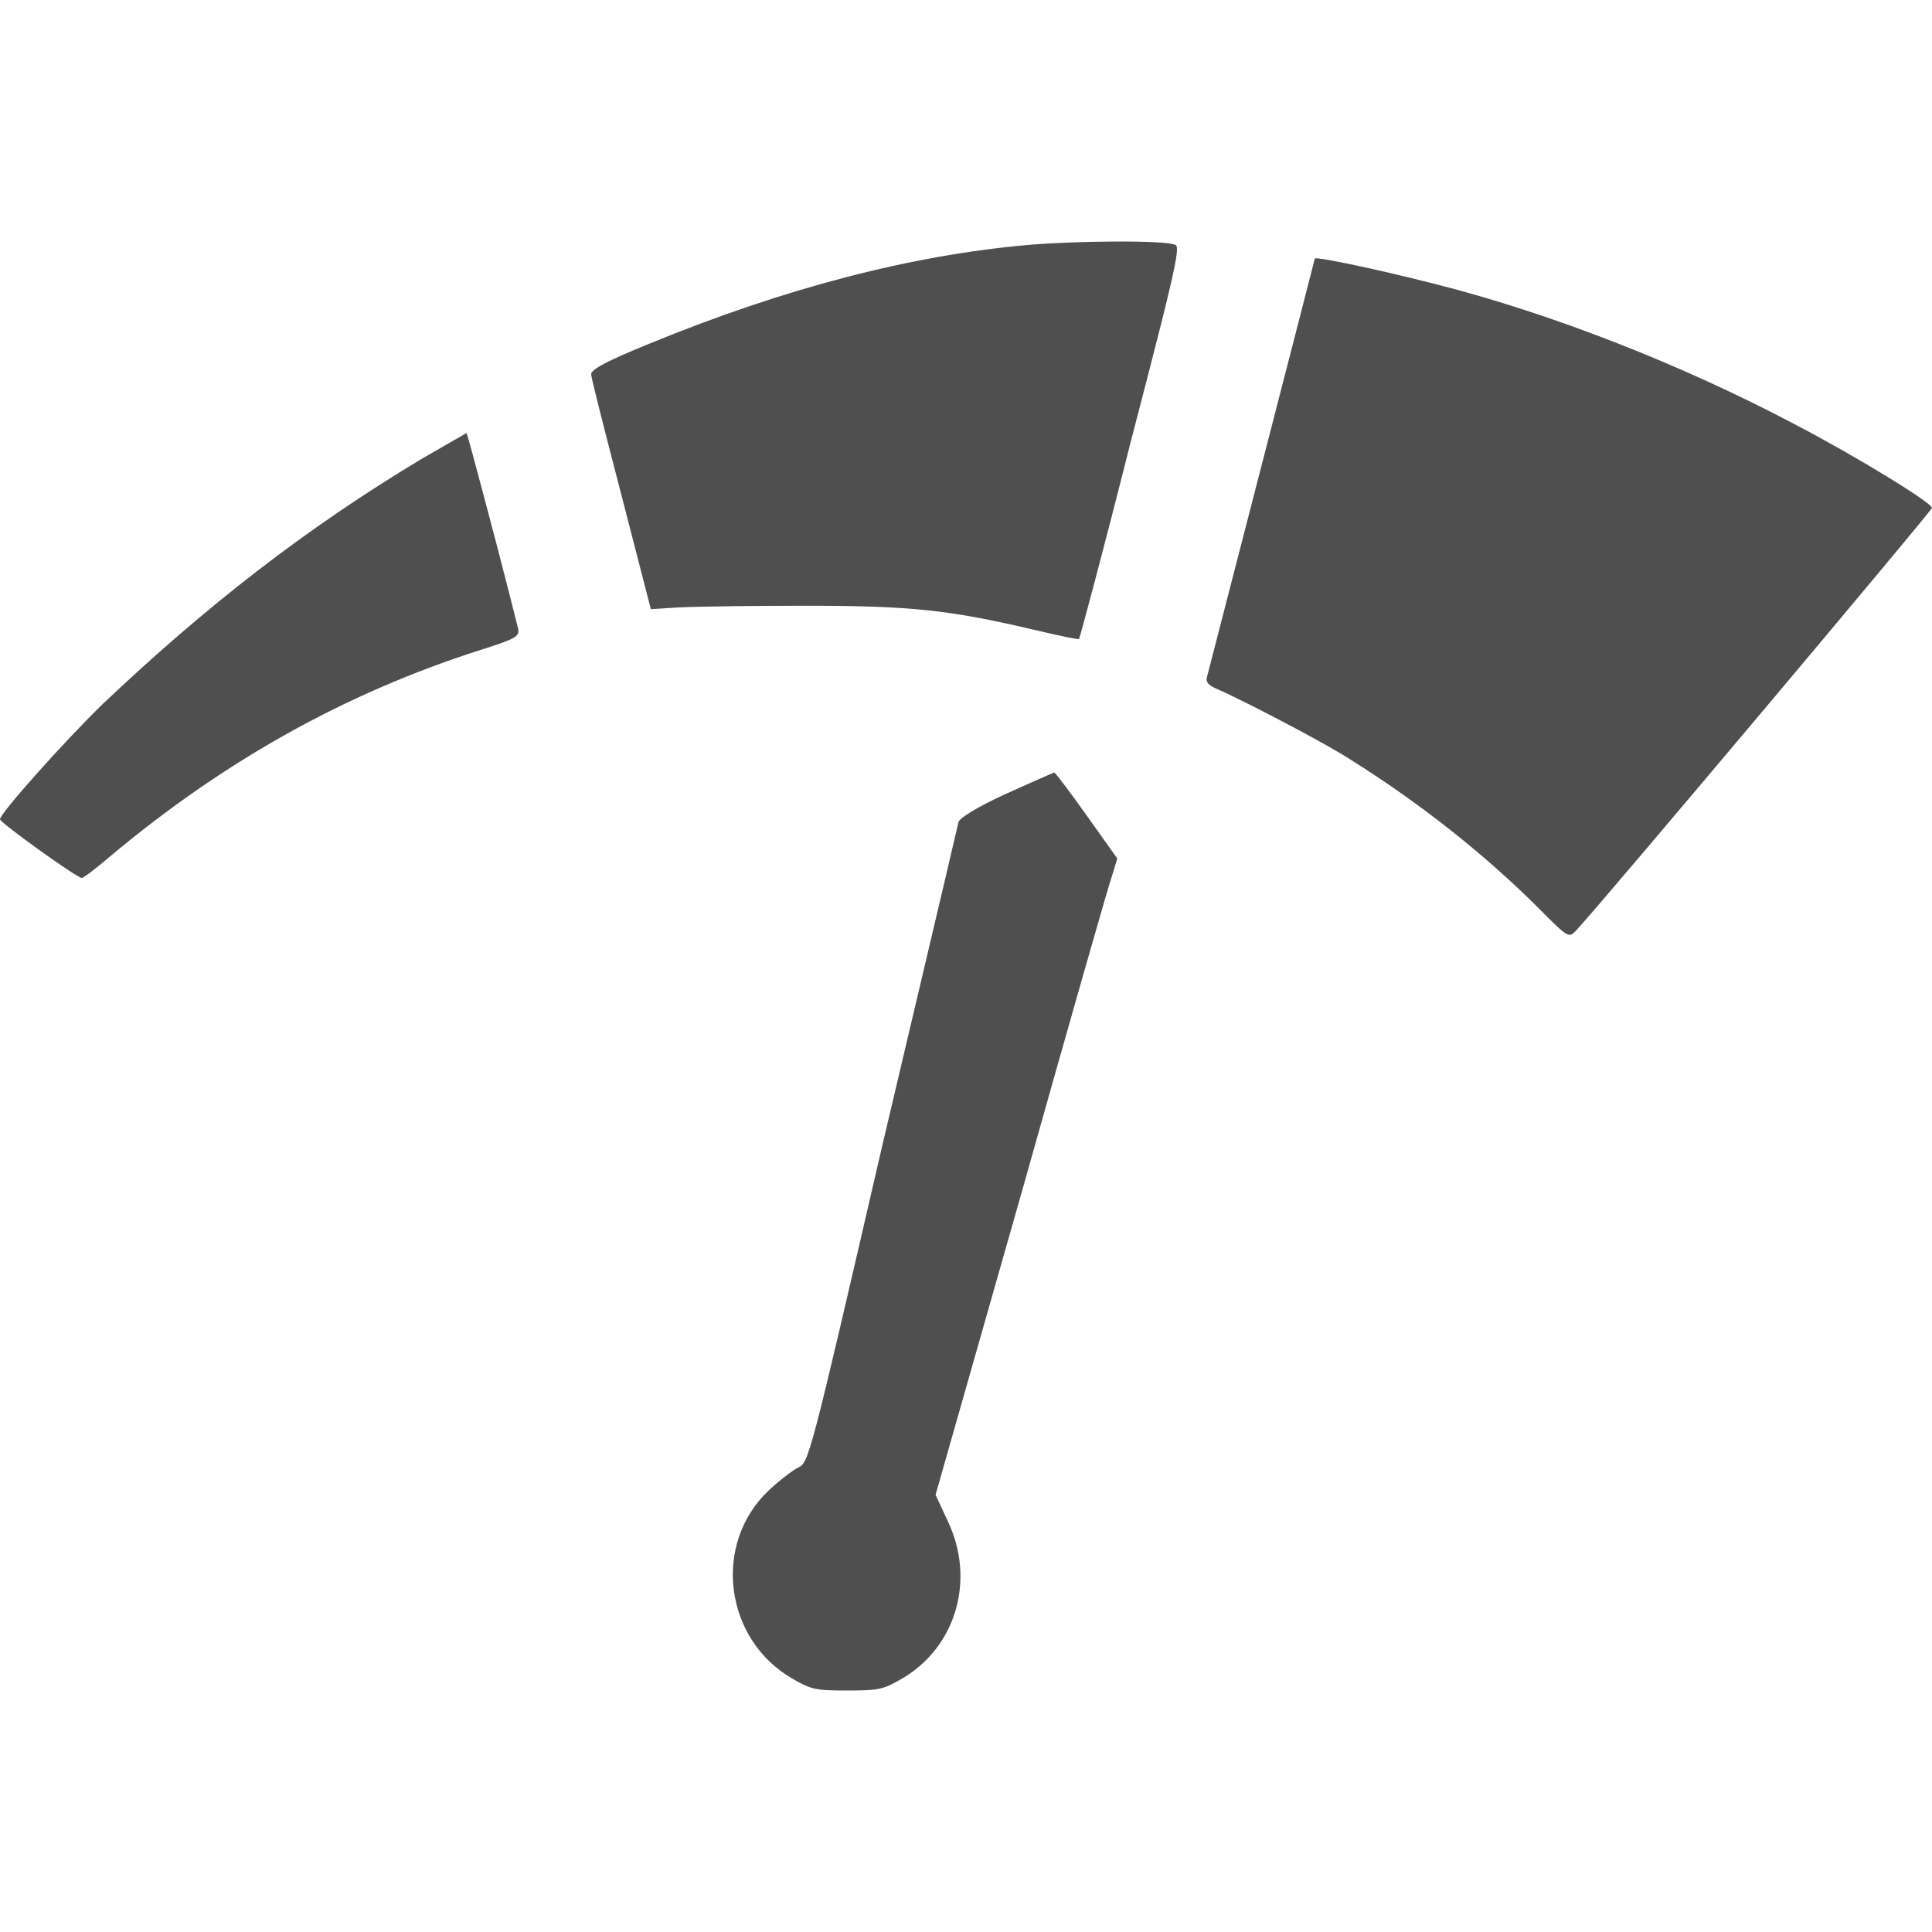
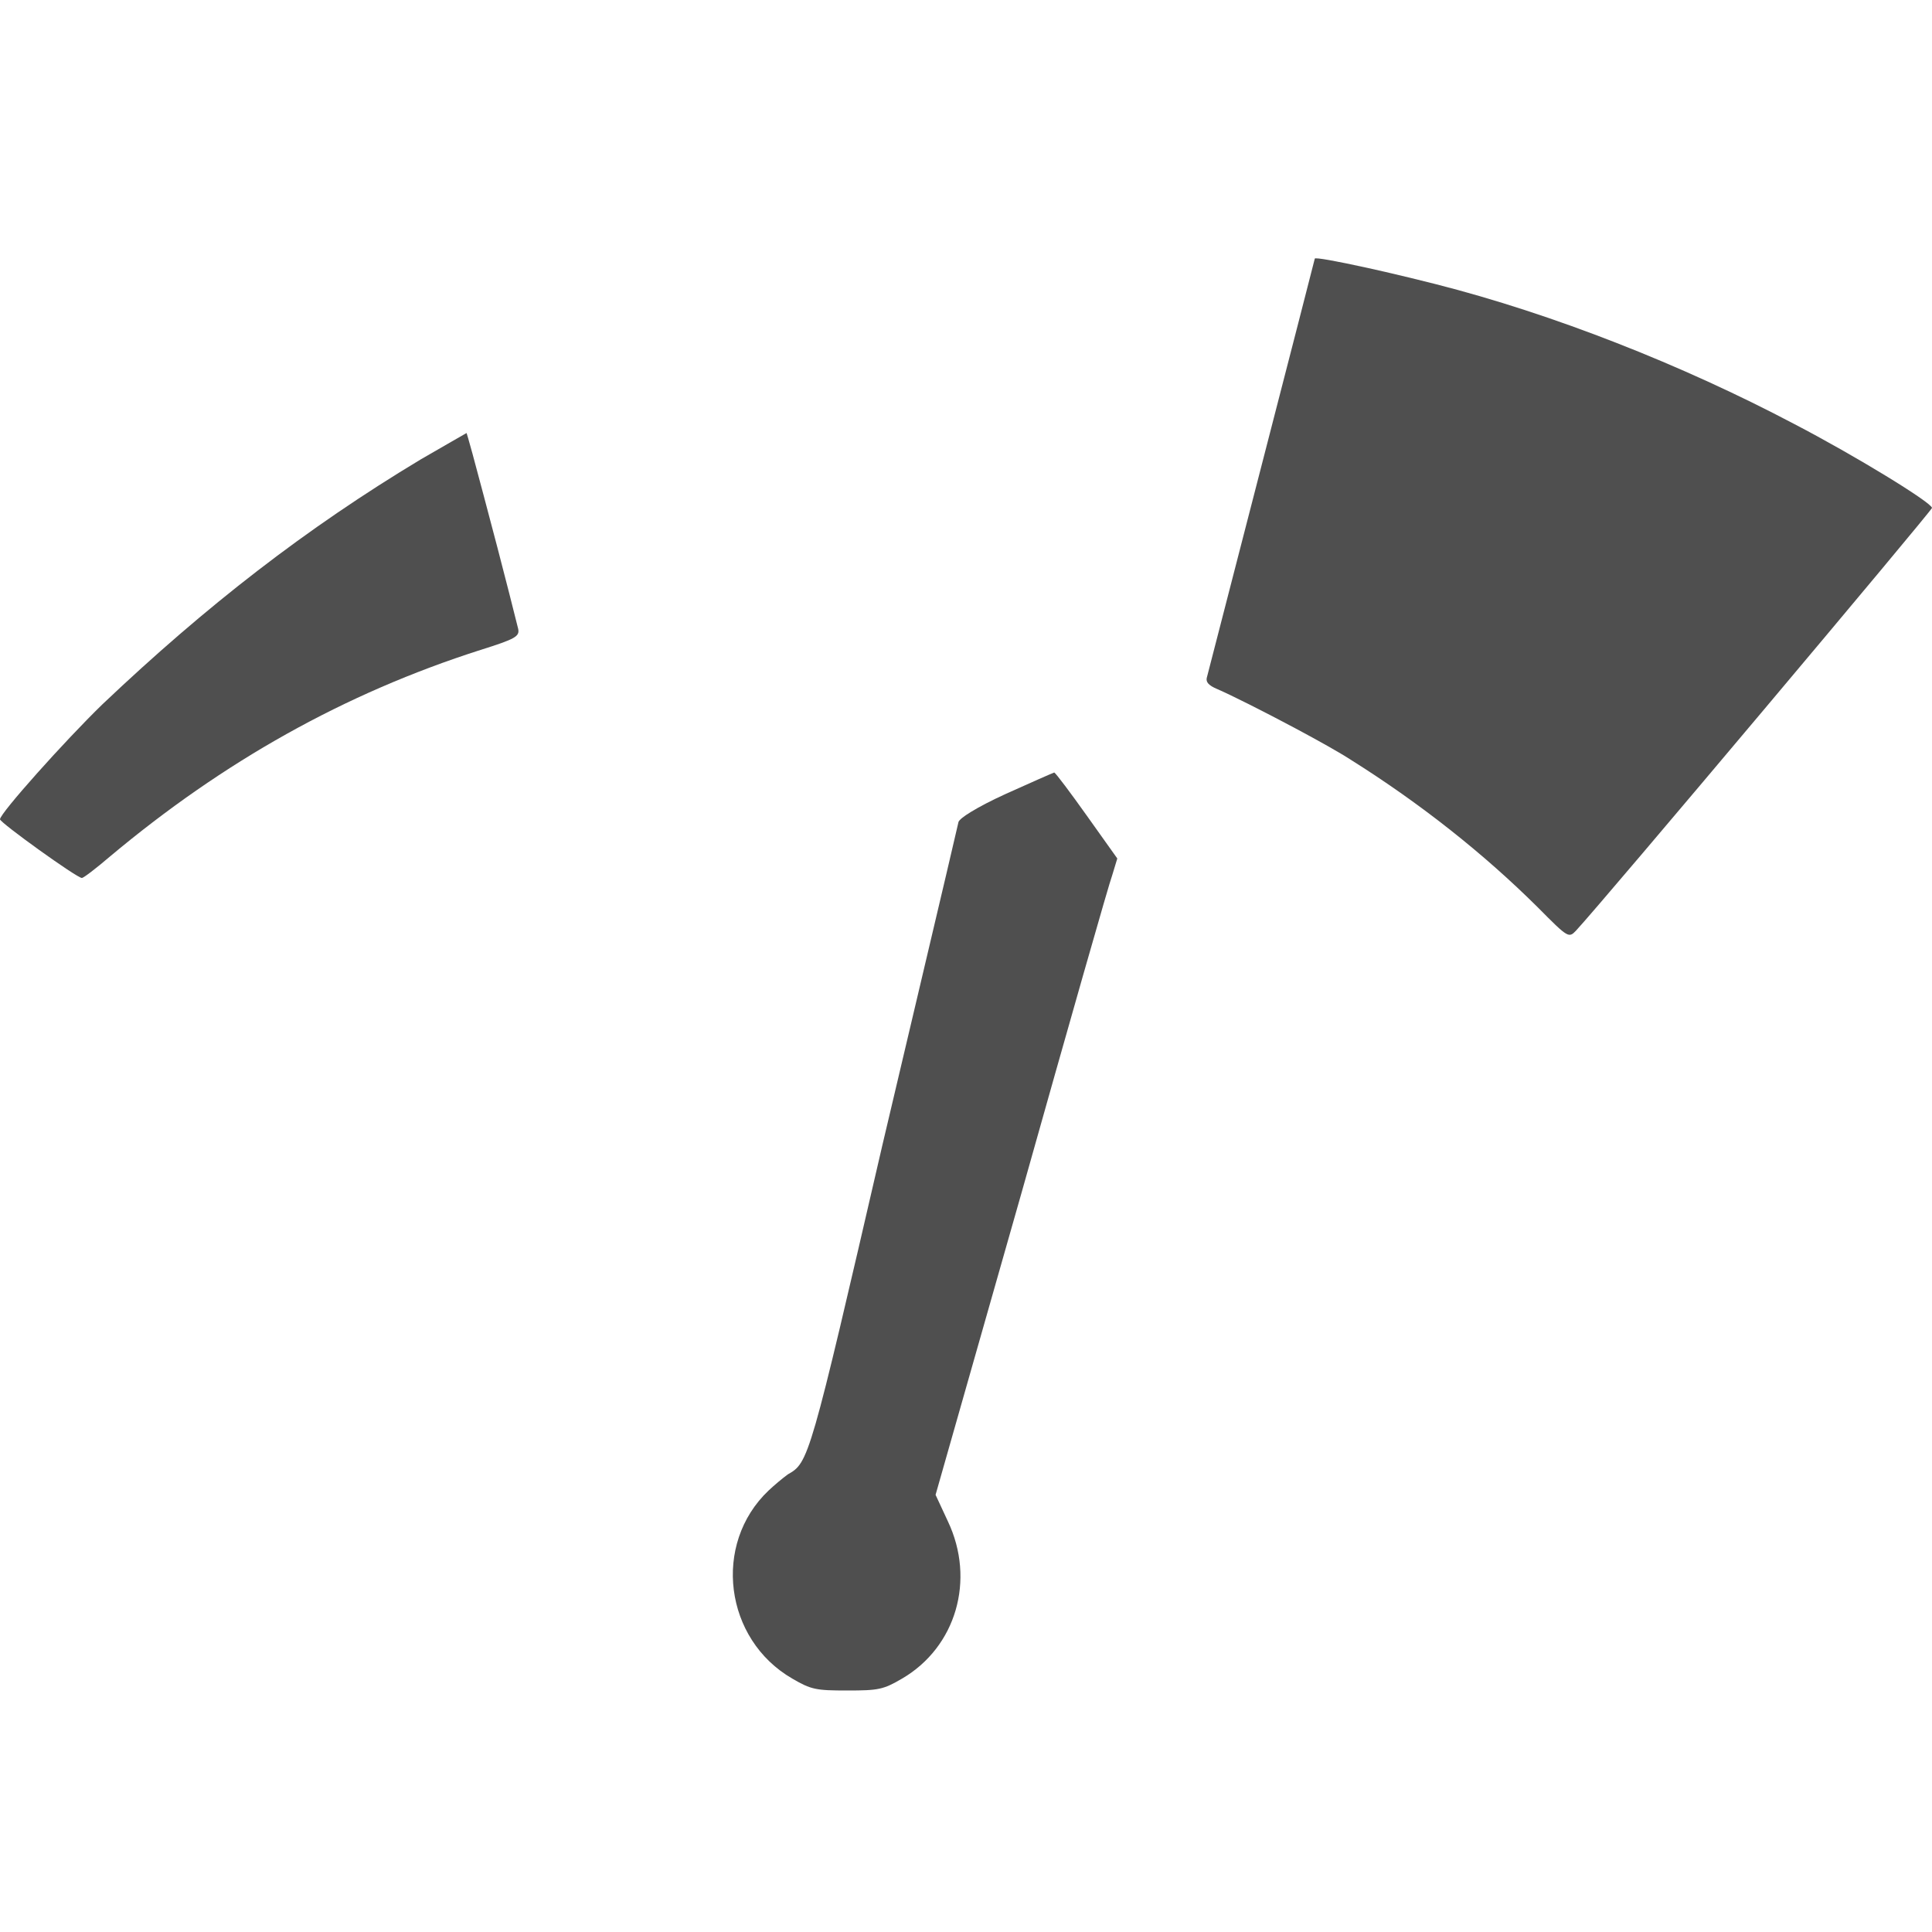
<svg xmlns="http://www.w3.org/2000/svg" width="32" height="32" viewBox="0 0 32 32" fill="none">
-   <path d="M10.754 5.693C13.018 4.763 15.106 4.227 17.017 4.058C17.804 3.988 19.322 3.974 19.472 4.058C19.514 4.08 19.505 4.213 19.39 4.711C19.352 4.877 19.302 5.084 19.238 5.34C19.119 5.813 18.953 6.456 18.726 7.327C18.279 9.103 17.886 10.569 17.872 10.583C17.866 10.589 17.799 10.579 17.692 10.558C17.552 10.53 17.343 10.483 17.113 10.428C15.729 10.104 15.093 10.033 13.344 10.033C12.932 10.033 12.513 10.036 12.155 10.04C11.725 10.046 11.383 10.053 11.242 10.061L10.78 10.089L10.293 8.201C10.022 7.158 9.791 6.256 9.791 6.2C9.791 6.163 9.844 6.114 9.963 6.048C10.113 5.963 10.368 5.85 10.754 5.693Z" fill="#4F4F4F" />
  <path d="M19.987 11.231C20.041 11.02 21.777 4.298 21.777 4.284C21.777 4.259 22.14 4.325 22.649 4.437L22.942 4.503C23.207 4.564 23.495 4.634 23.783 4.707C25.722 5.2 27.865 6.045 29.709 7.018C30.738 7.553 32 8.328 32 8.413C32 8.455 26.549 14.937 26.102 15.416C26.045 15.476 26.011 15.505 25.939 15.464C25.858 15.419 25.729 15.289 25.464 15.022C24.583 14.148 23.54 13.317 22.373 12.584C22.19 12.465 21.838 12.268 21.464 12.068C20.949 11.793 20.391 11.512 20.163 11.414C20.09 11.384 20.04 11.353 20.011 11.32C19.988 11.293 19.981 11.263 19.987 11.231Z" fill="#4F4F4F" />
  <path d="M6.969 7.609C5.071 8.75 3.417 10.033 1.695 11.667C1.071 12.273 0 13.471 0 13.57C0 13.626 1.274 14.542 1.356 14.542C1.383 14.542 1.587 14.387 1.817 14.19C3.701 12.611 5.708 11.484 7.959 10.765C8.542 10.582 8.61 10.54 8.582 10.413C8.505 10.099 8.374 9.591 8.239 9.07C8.085 8.484 7.925 7.88 7.826 7.515C7.769 7.303 7.728 7.172 7.728 7.172C7.701 7.186 7.362 7.383 6.969 7.609Z" fill="#4F4F4F" />
-   <path d="M16.08 13.449C16.216 13.365 16.416 13.26 16.662 13.148C17.069 12.964 17.422 12.809 17.462 12.795C17.49 12.809 17.733 13.133 18.004 13.514L18.506 14.219L18.425 14.486C18.371 14.627 17.693 17.009 16.92 19.756L15.496 24.759L15.699 25.196C16.161 26.168 15.835 27.281 14.941 27.803C14.629 27.986 14.547 28 14.032 28C13.517 28 13.436 27.986 13.123 27.803C11.998 27.154 11.795 25.576 12.73 24.688C12.829 24.595 12.946 24.497 13.048 24.421C13.116 24.371 13.175 24.33 13.219 24.308C13.395 24.224 13.408 24.195 14.615 18.967L15.175 16.594C15.581 14.875 15.867 13.662 15.876 13.613C15.889 13.58 15.96 13.522 16.08 13.449Z" fill="#4F4F4F" />
+   <path d="M16.08 13.449C16.216 13.365 16.416 13.26 16.662 13.148C17.069 12.964 17.422 12.809 17.462 12.795C17.49 12.809 17.733 13.133 18.004 13.514L18.506 14.219L18.425 14.486C18.371 14.627 17.693 17.009 16.92 19.756L15.496 24.759L15.699 25.196C16.161 26.168 15.835 27.281 14.941 27.803C14.629 27.986 14.547 28 14.032 28C13.517 28 13.436 27.986 13.123 27.803C11.998 27.154 11.795 25.576 12.73 24.688C12.829 24.595 12.946 24.497 13.048 24.421C13.395 24.224 13.408 24.195 14.615 18.967L15.175 16.594C15.581 14.875 15.867 13.662 15.876 13.613C15.889 13.58 15.96 13.522 16.08 13.449Z" fill="#4F4F4F" />
</svg>